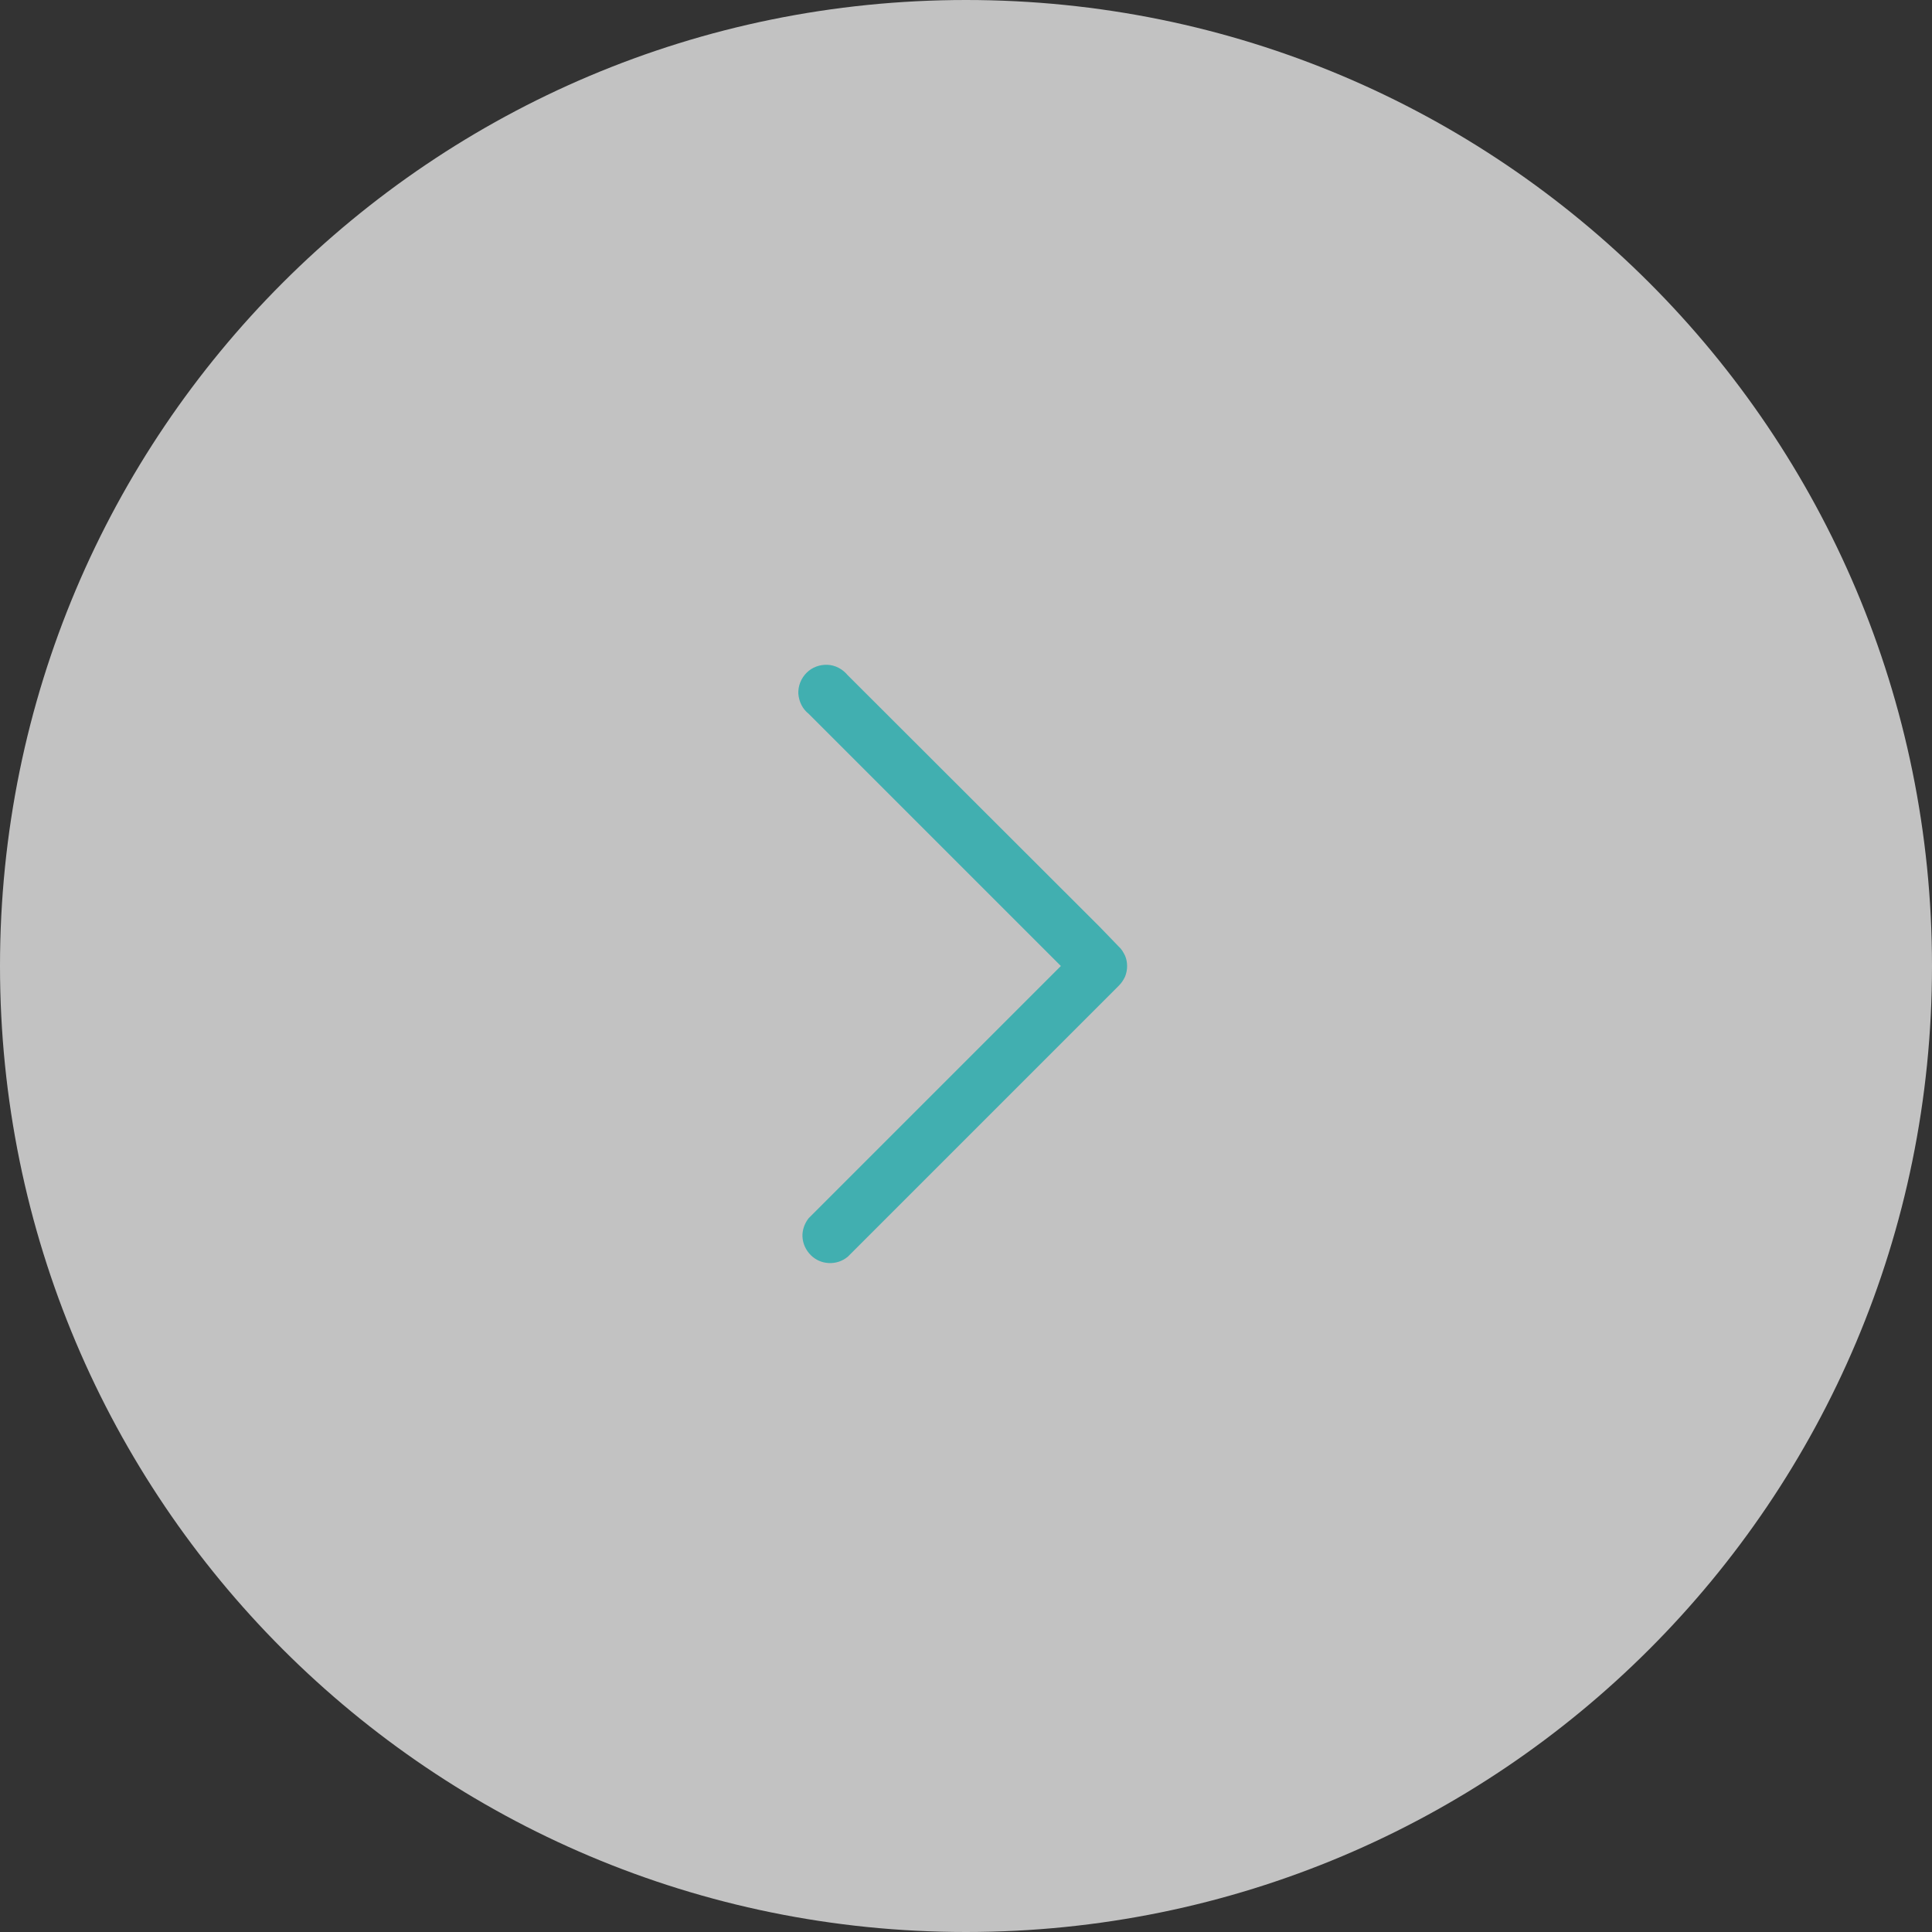
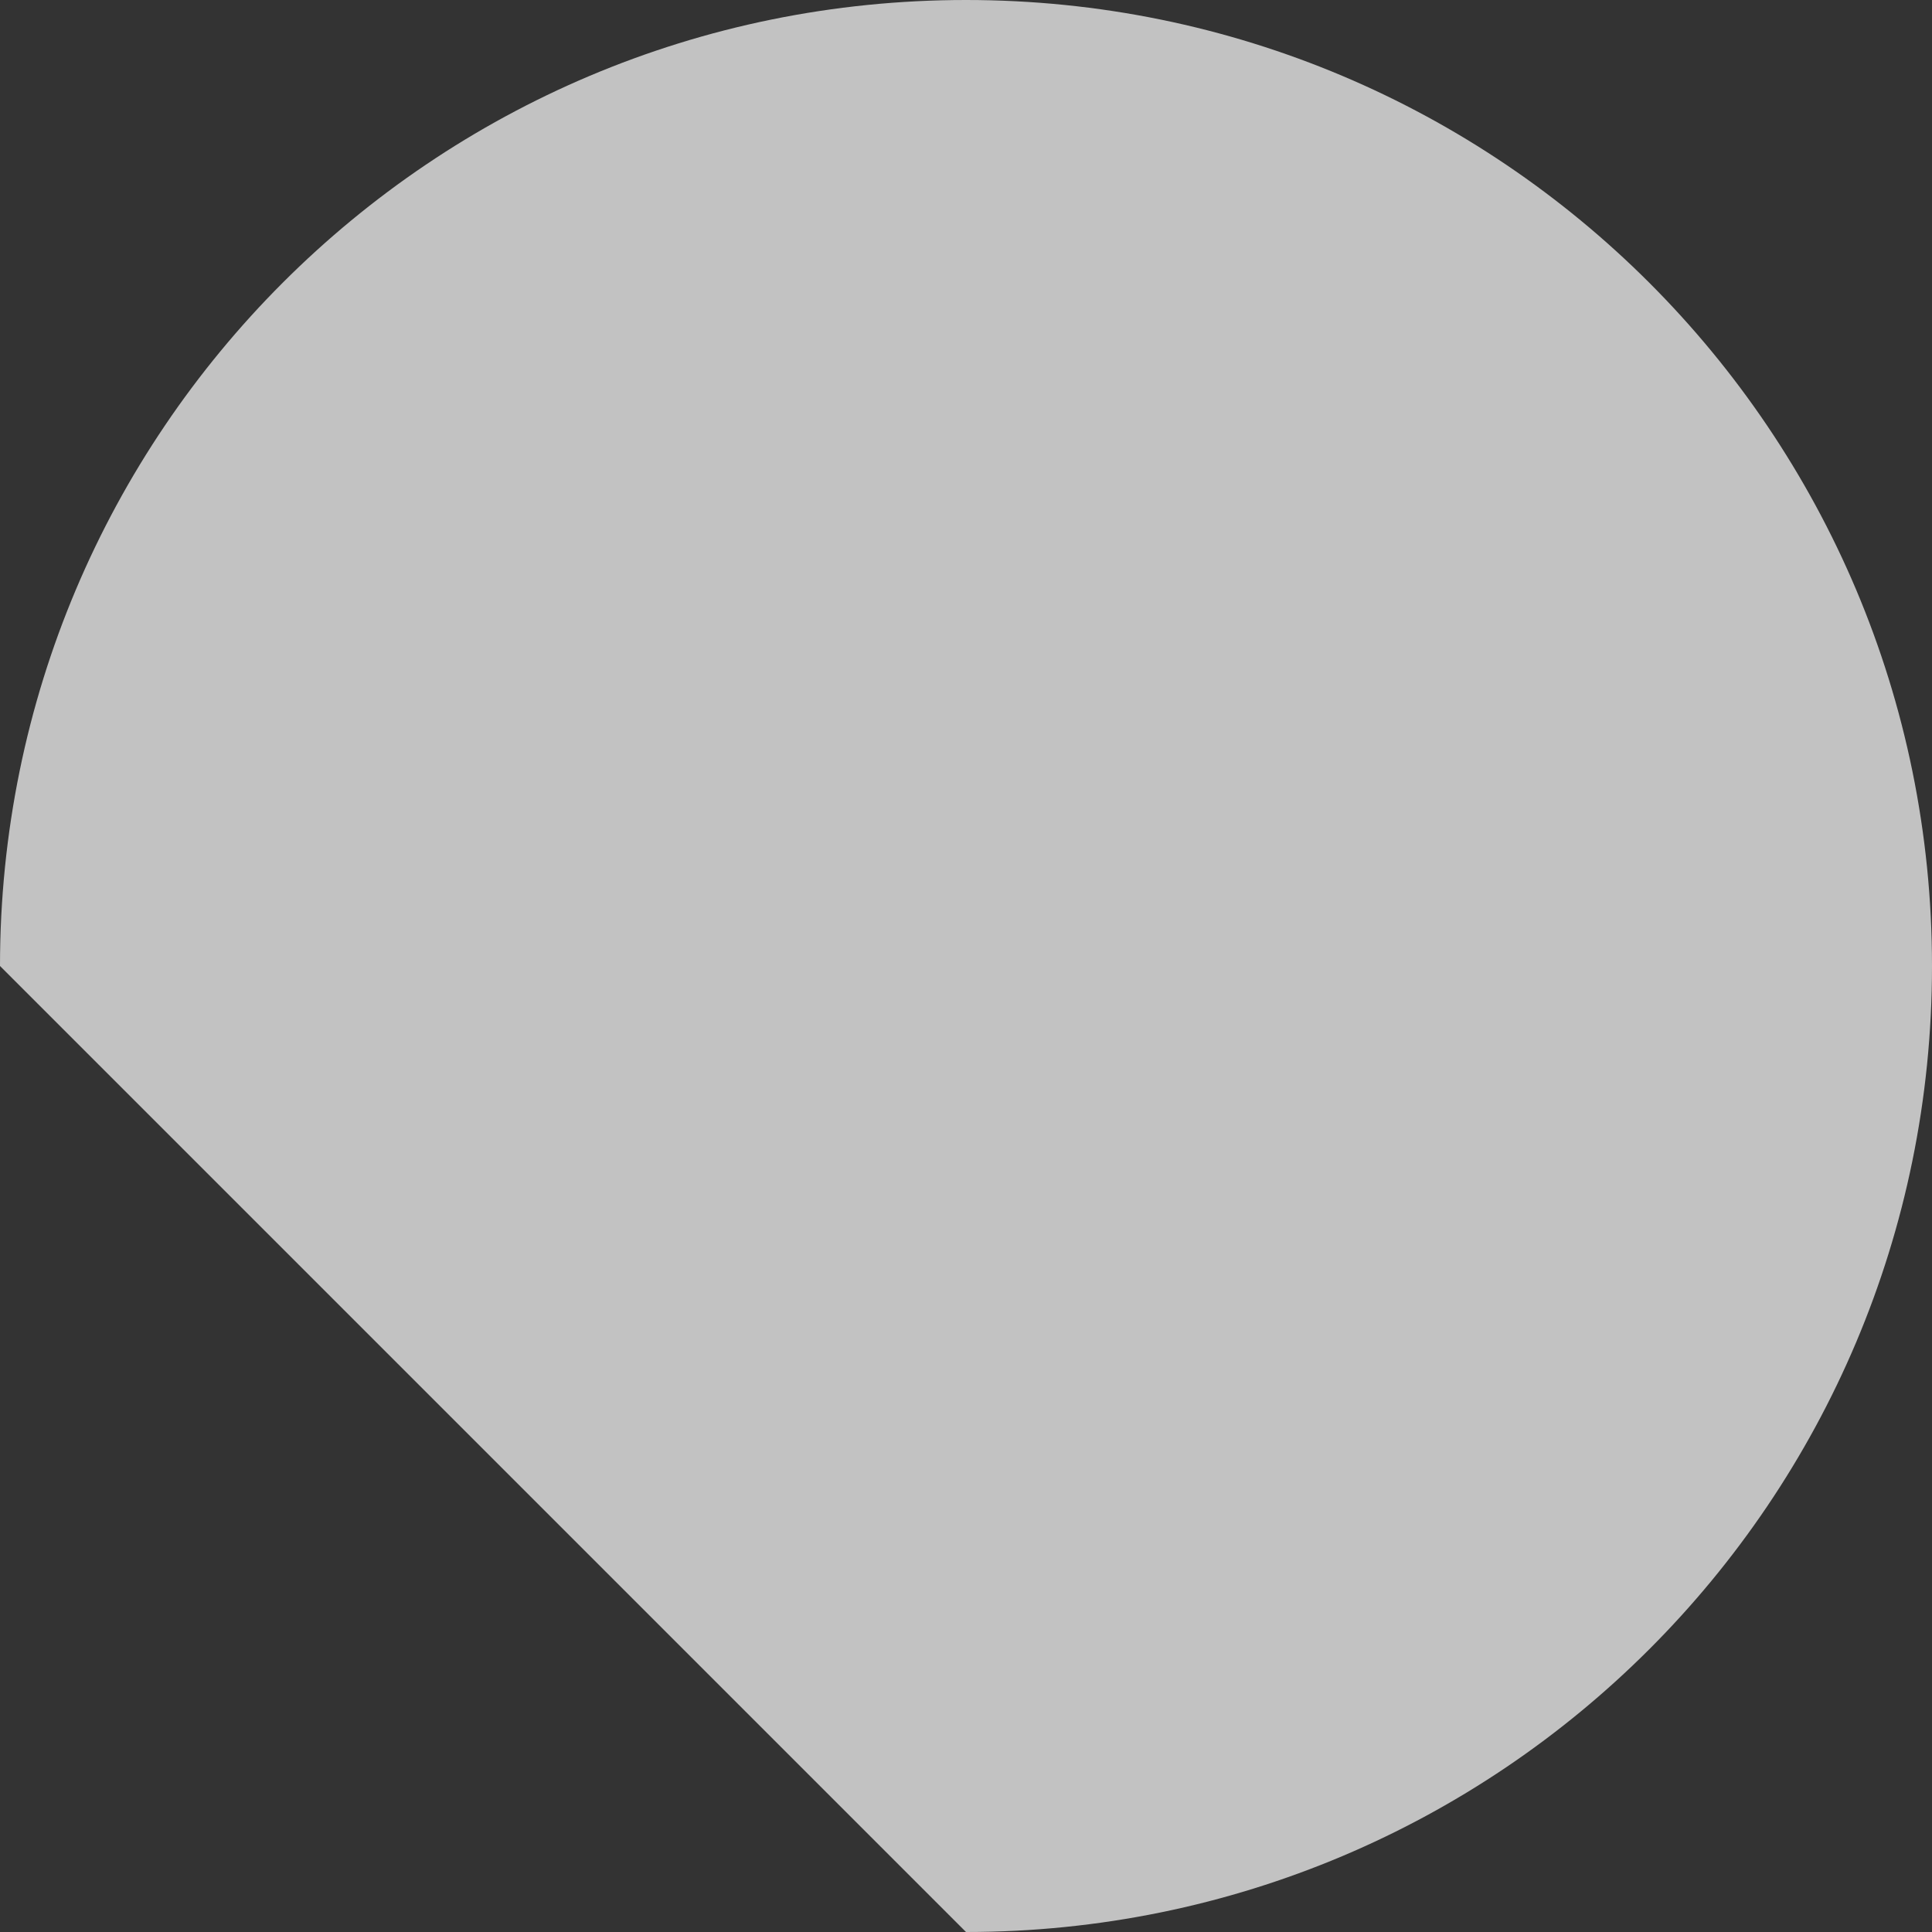
<svg xmlns="http://www.w3.org/2000/svg" viewBox="0 0 56 56" width="56" height="56">
  <rect x="0" y="0" width="56" height="56" fill="#333333" stroke="none" />
  <style>
		tspan { white-space:pre }
		.shp0 { opacity: 0.702;fill: #ffffff } 
		.shp1 { fill: #41afb0 } 
	</style>
  <g id="Layer">
    <g id="Layer">
-       <path id="Layer" class="shp0" d="M0 28C0 12.52 12.52 0 28 0C43.48 0 56 12.52 56 28C56 43.48 43.48 56 28 56C12.52 56 0 43.48 0 28Z" />
+       <path id="Layer" class="shp0" d="M0 28C0 12.52 12.52 0 28 0C43.48 0 56 12.52 56 28C56 43.48 43.48 56 28 56Z" />
    </g>
    <g id="Layer">
      <g id="Layer">
-         <path id="Layer" fill-rule="evenodd" class="shp1" d="M31.88 26.87L24.57 19.57C24.42 19.39 24.21 19.28 23.99 19.27C23.76 19.26 23.54 19.34 23.38 19.5C23.22 19.66 23.13 19.88 23.14 20.11C23.16 20.34 23.26 20.55 23.44 20.69L30.75 28L23.44 35.31C23.32 35.46 23.25 35.66 23.26 35.85C23.27 36.05 23.36 36.24 23.5 36.38C23.64 36.52 23.82 36.6 24.02 36.61C24.22 36.62 24.41 36.56 24.57 36.43L32.43 28.57C32.51 28.49 32.56 28.41 32.61 28.31C32.65 28.21 32.67 28.11 32.67 28C32.67 27.9 32.65 27.79 32.61 27.7C32.56 27.6 32.51 27.51 32.43 27.44L31.88 26.87Z" />
-       </g>
+         </g>
    </g>
  </g>
</svg>